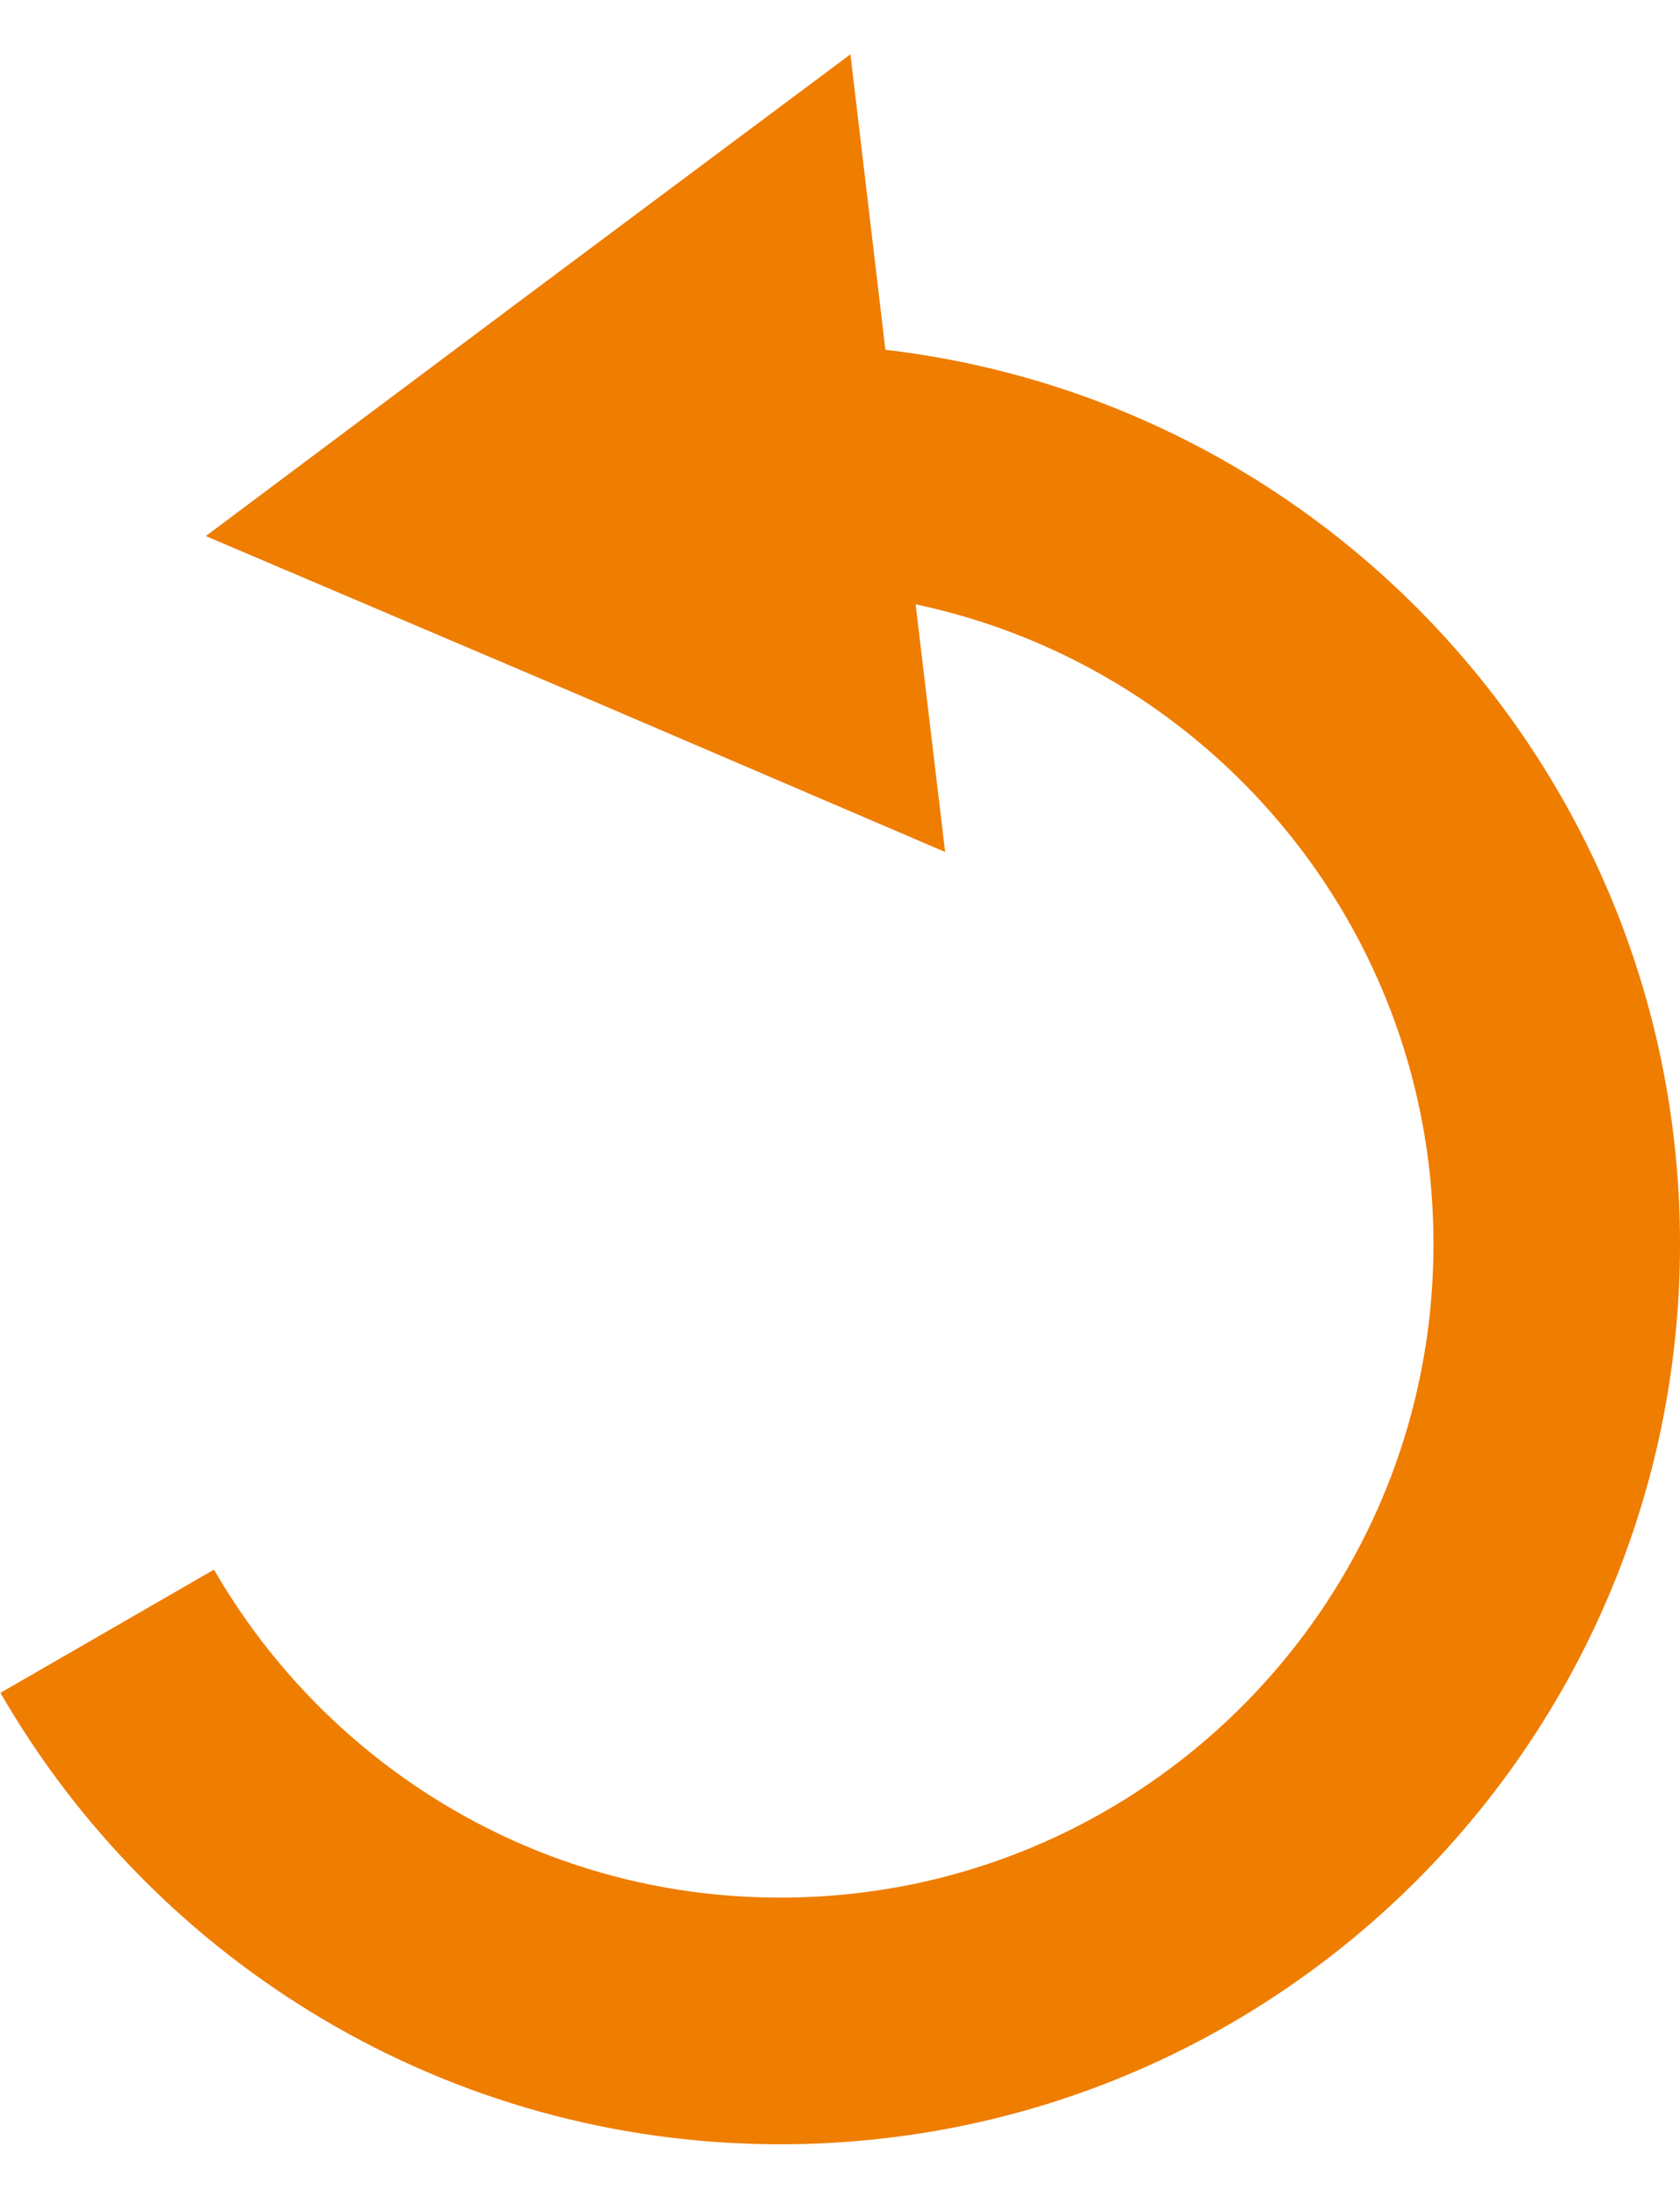
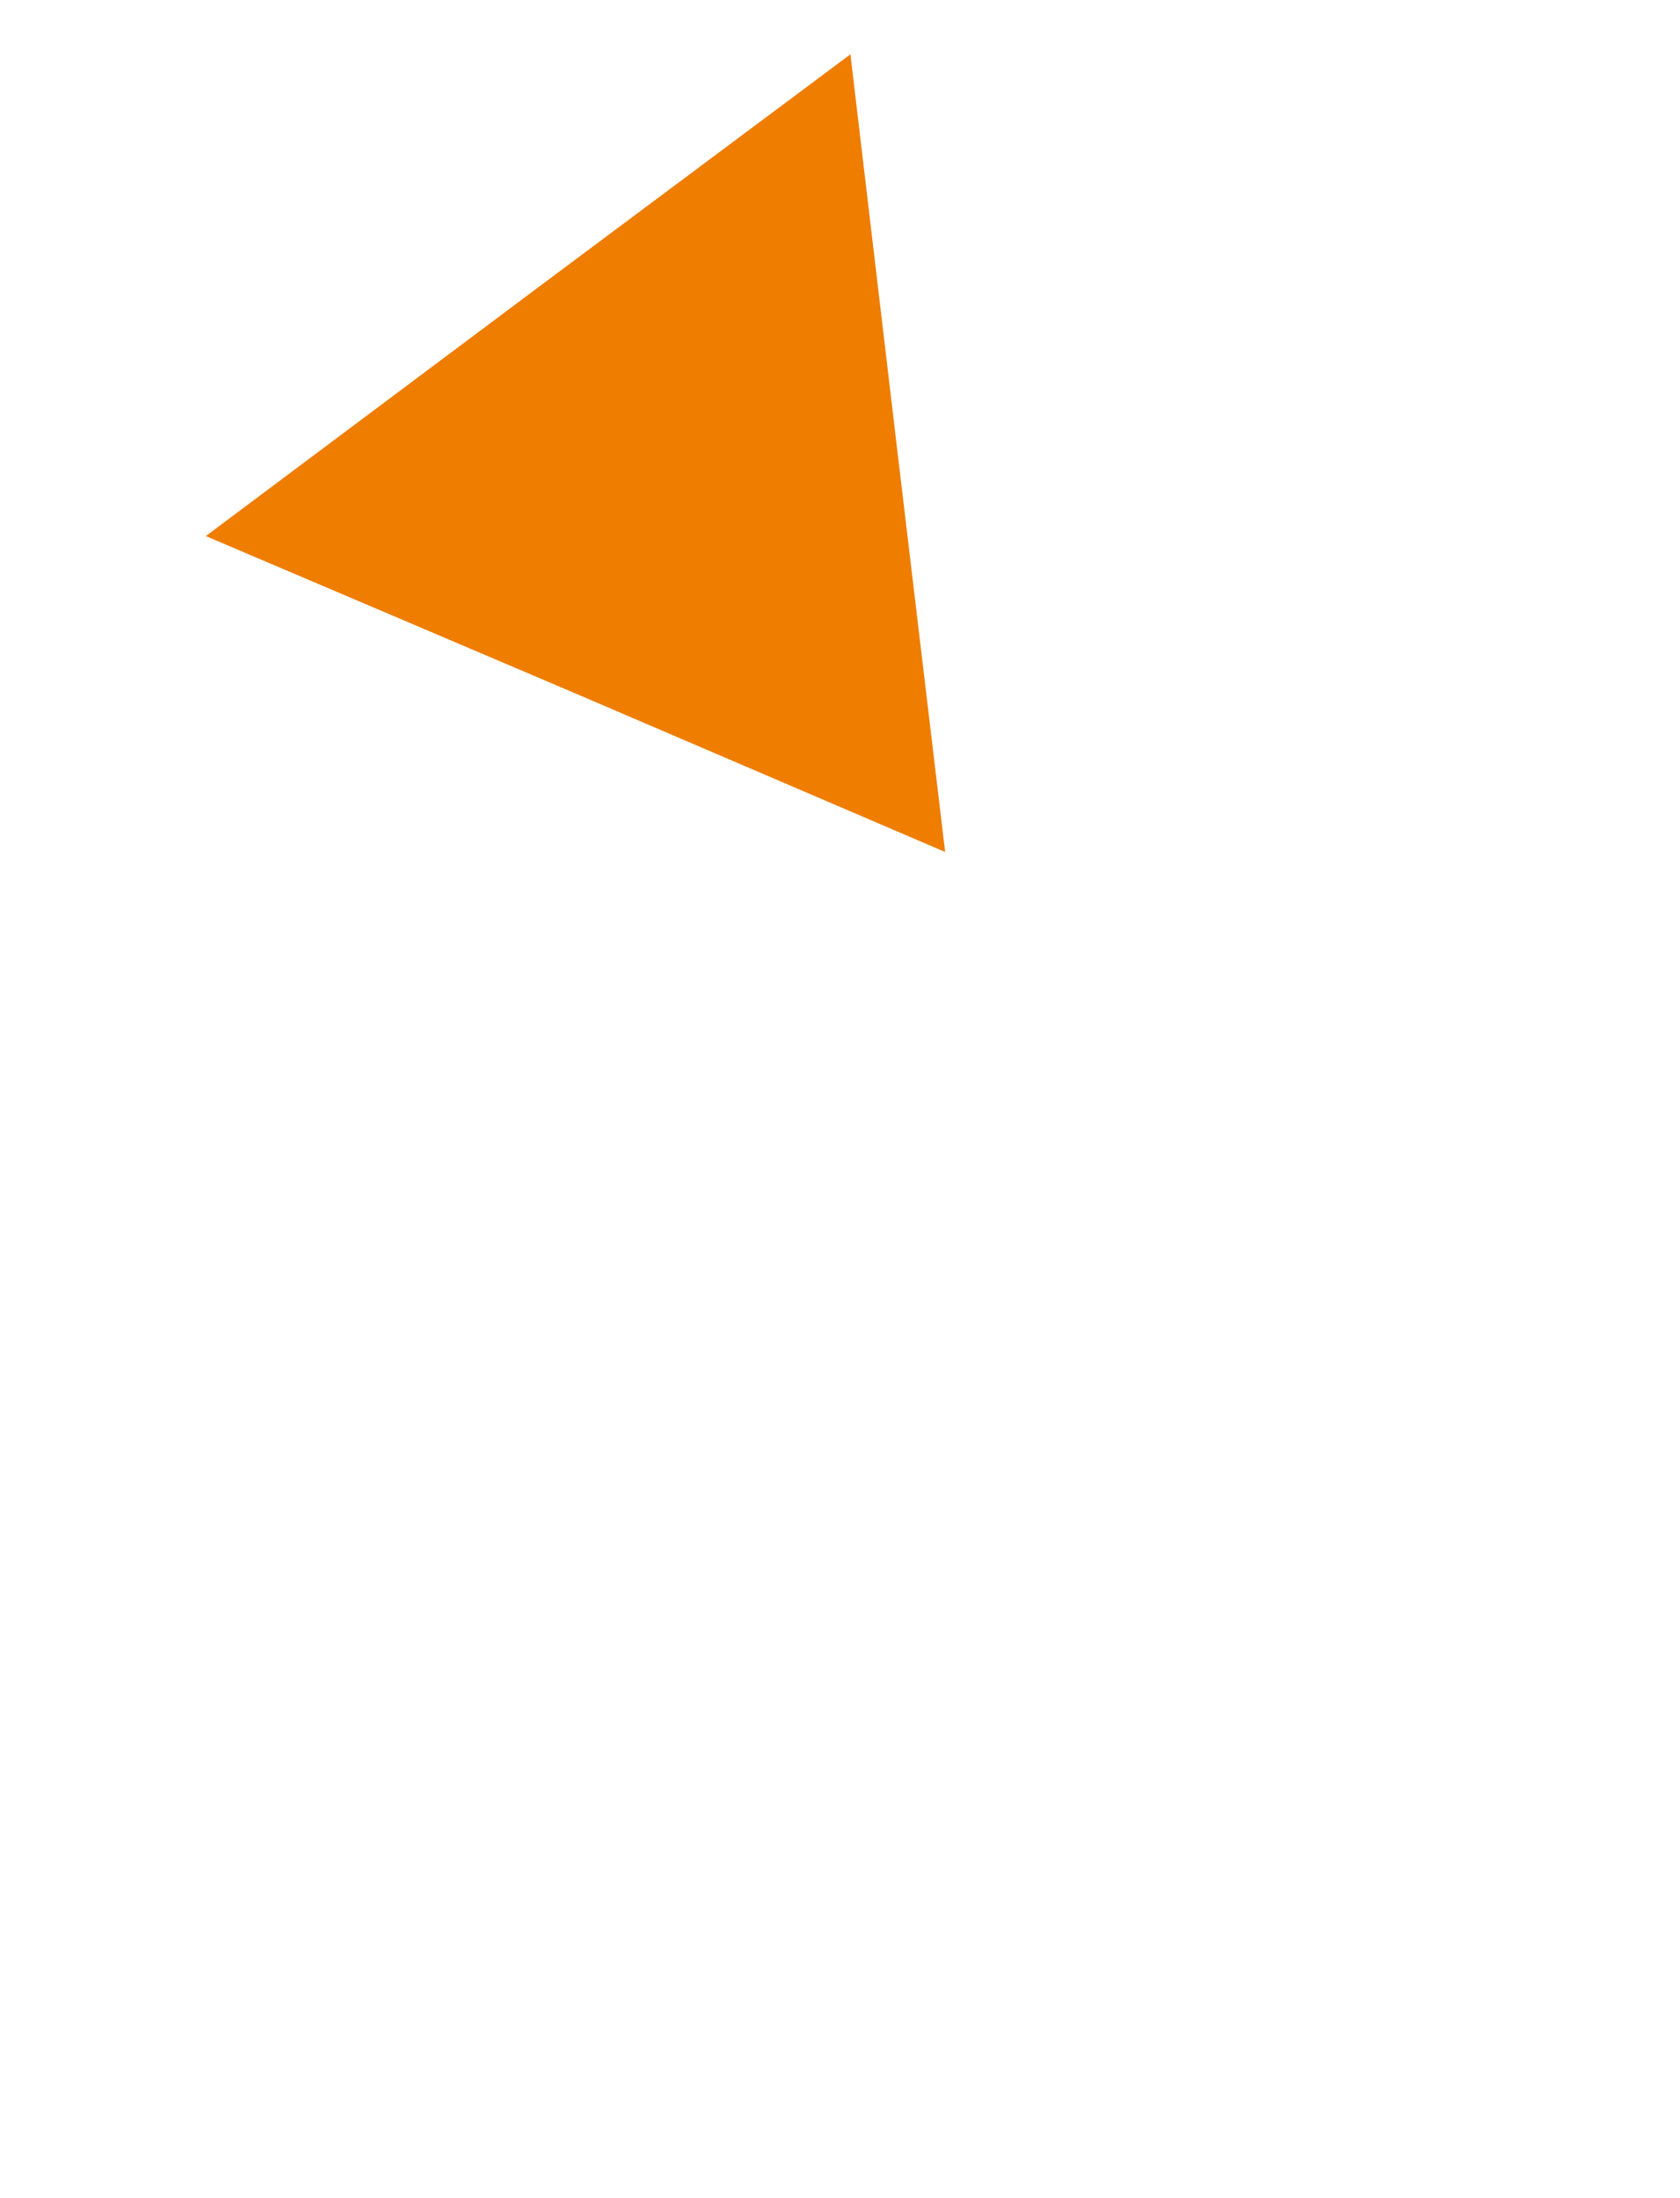
<svg xmlns="http://www.w3.org/2000/svg" data-name="Ebene 3" height="17" id="Ebene_3" viewBox="0 0 13.63 16.95" width="13">
  <defs>
    <style>
      .cls-1 {
        fill: none;
        stroke: #ef7d00;
        stroke-miterlimit: 10;
        stroke-width: 2px;
      }
    </style>
  </defs>
-   <path class="cls-1" d="M.87,12.79c1.09,1.89,3.13,3.16,5.46,3.16,3.48,0,6.3-2.82,6.3-6.3s-2.82-6.3-6.3-6.3" />
  <polygon class="cls-1" points="3.66 3.67 4.89 2.75 6.11 1.84 6.29 3.36 6.47 4.87 5.07 4.27 3.66 3.67" />
</svg>